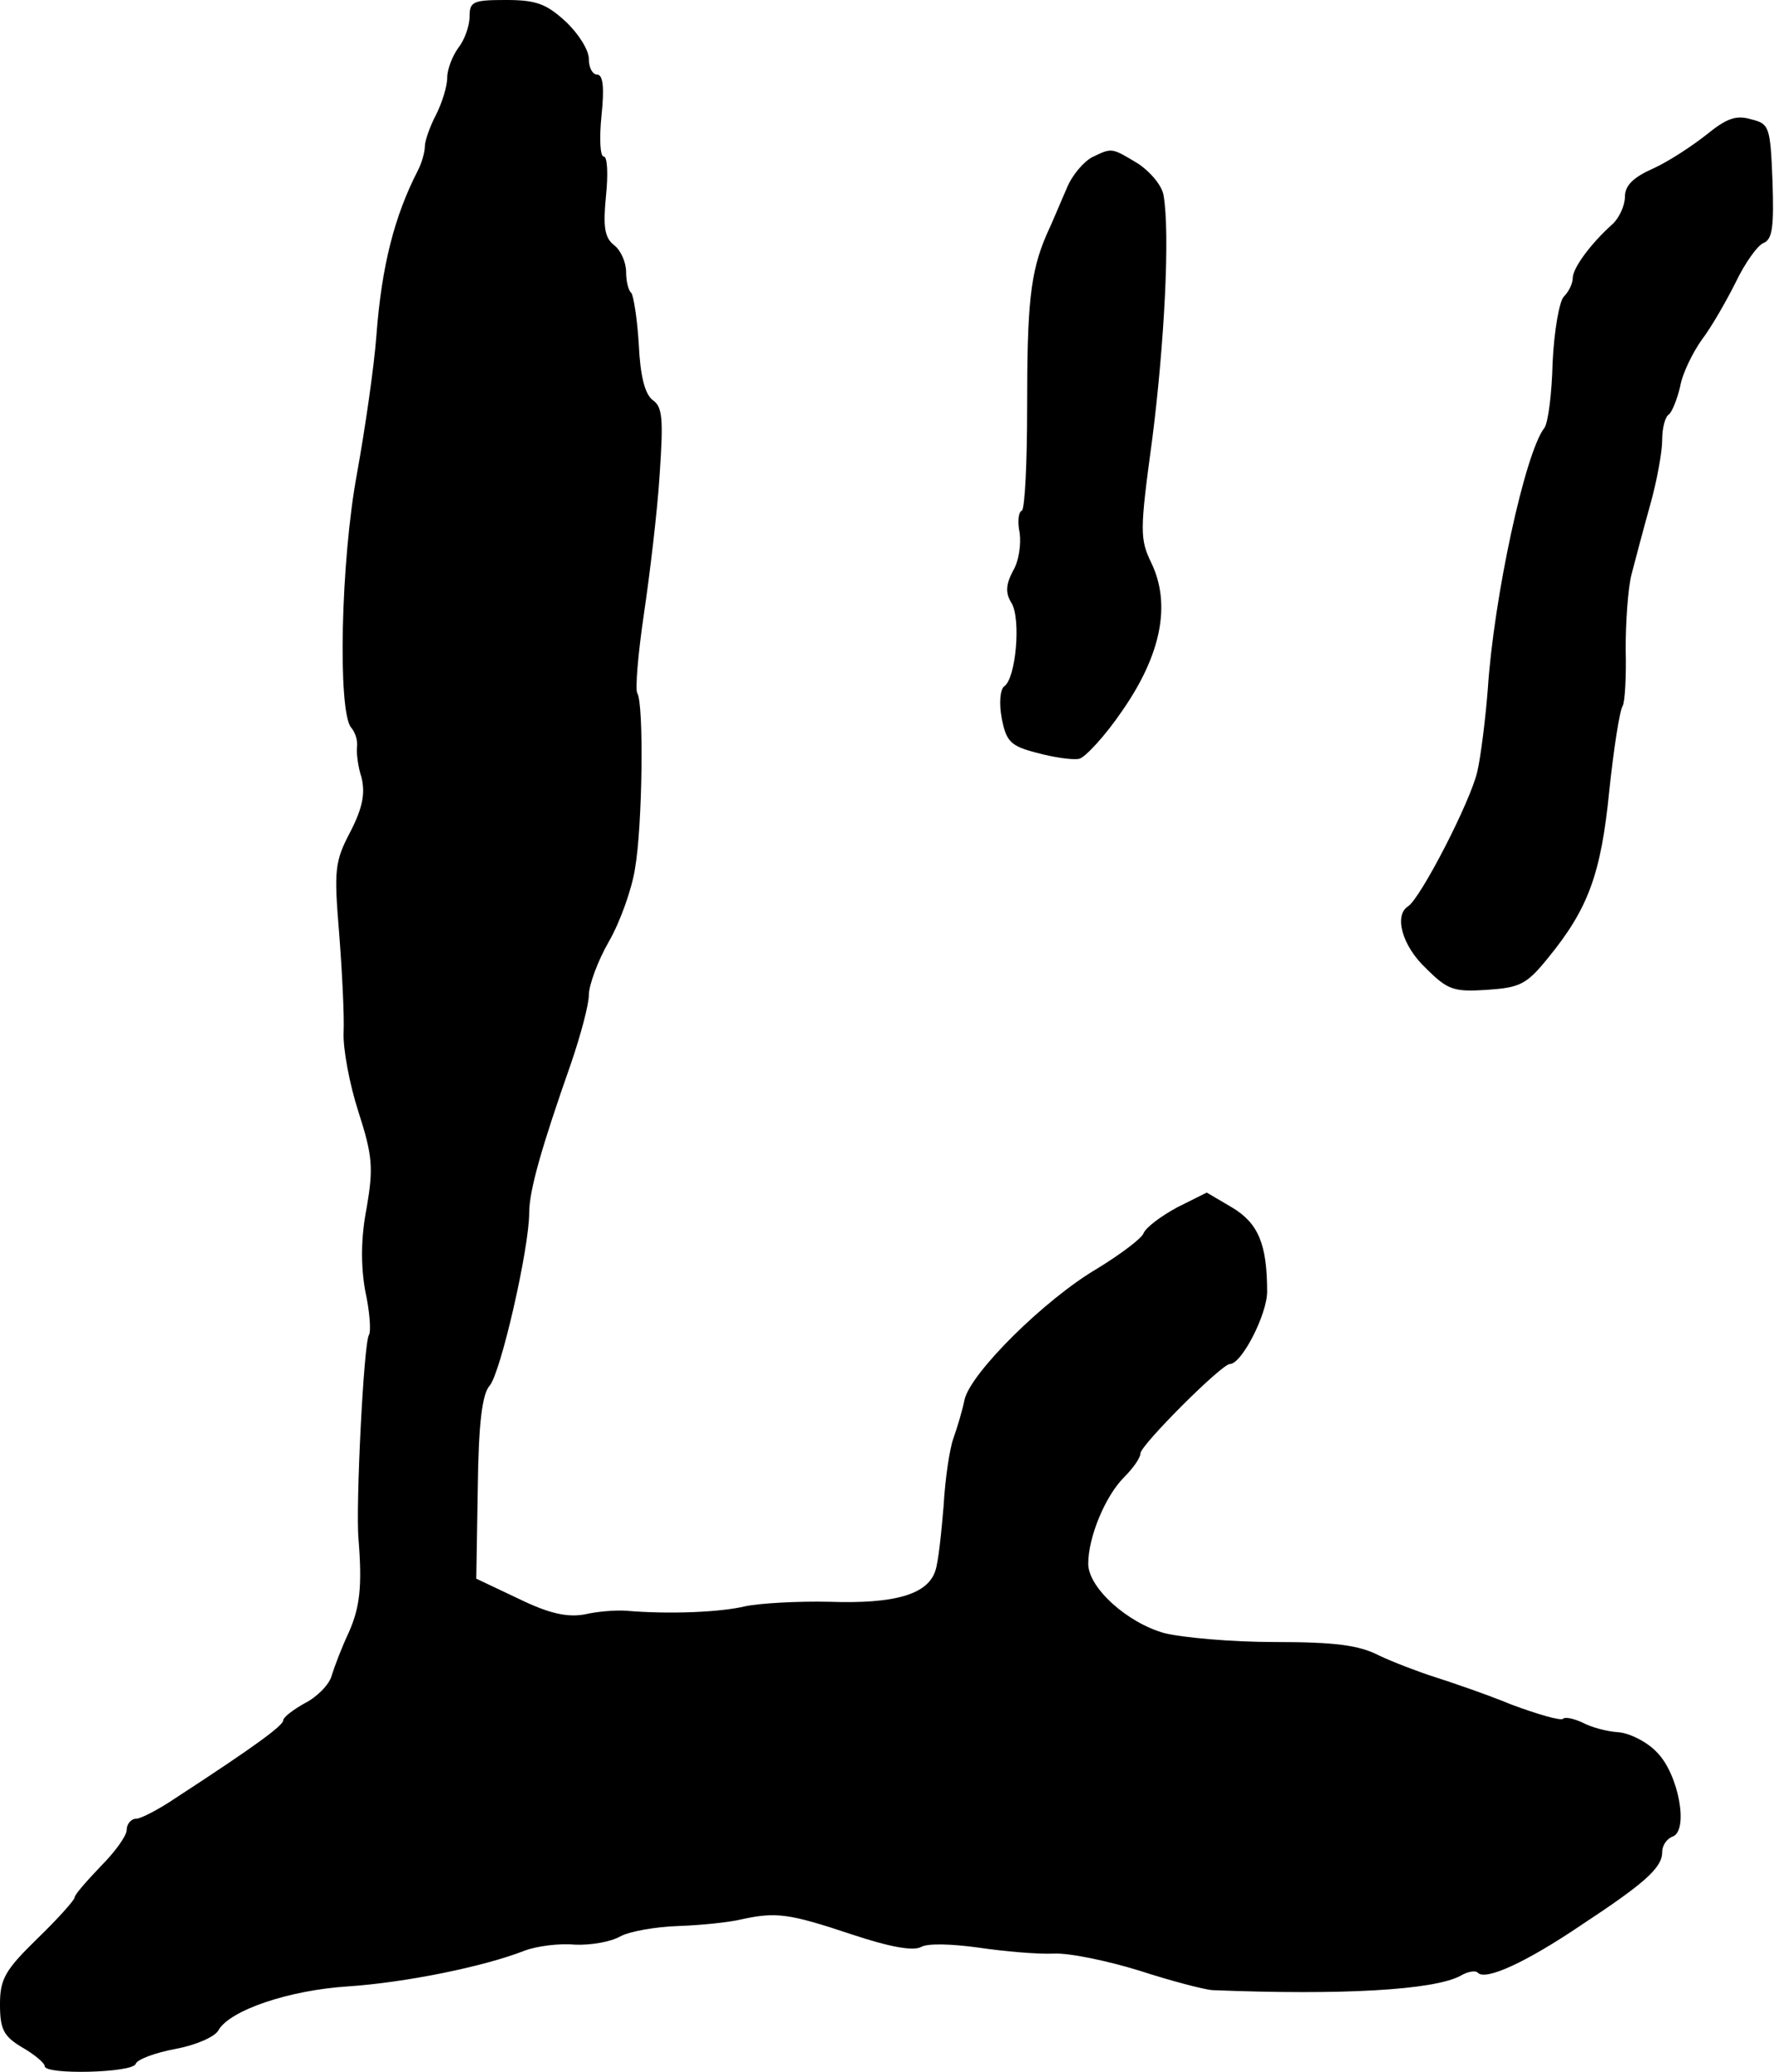
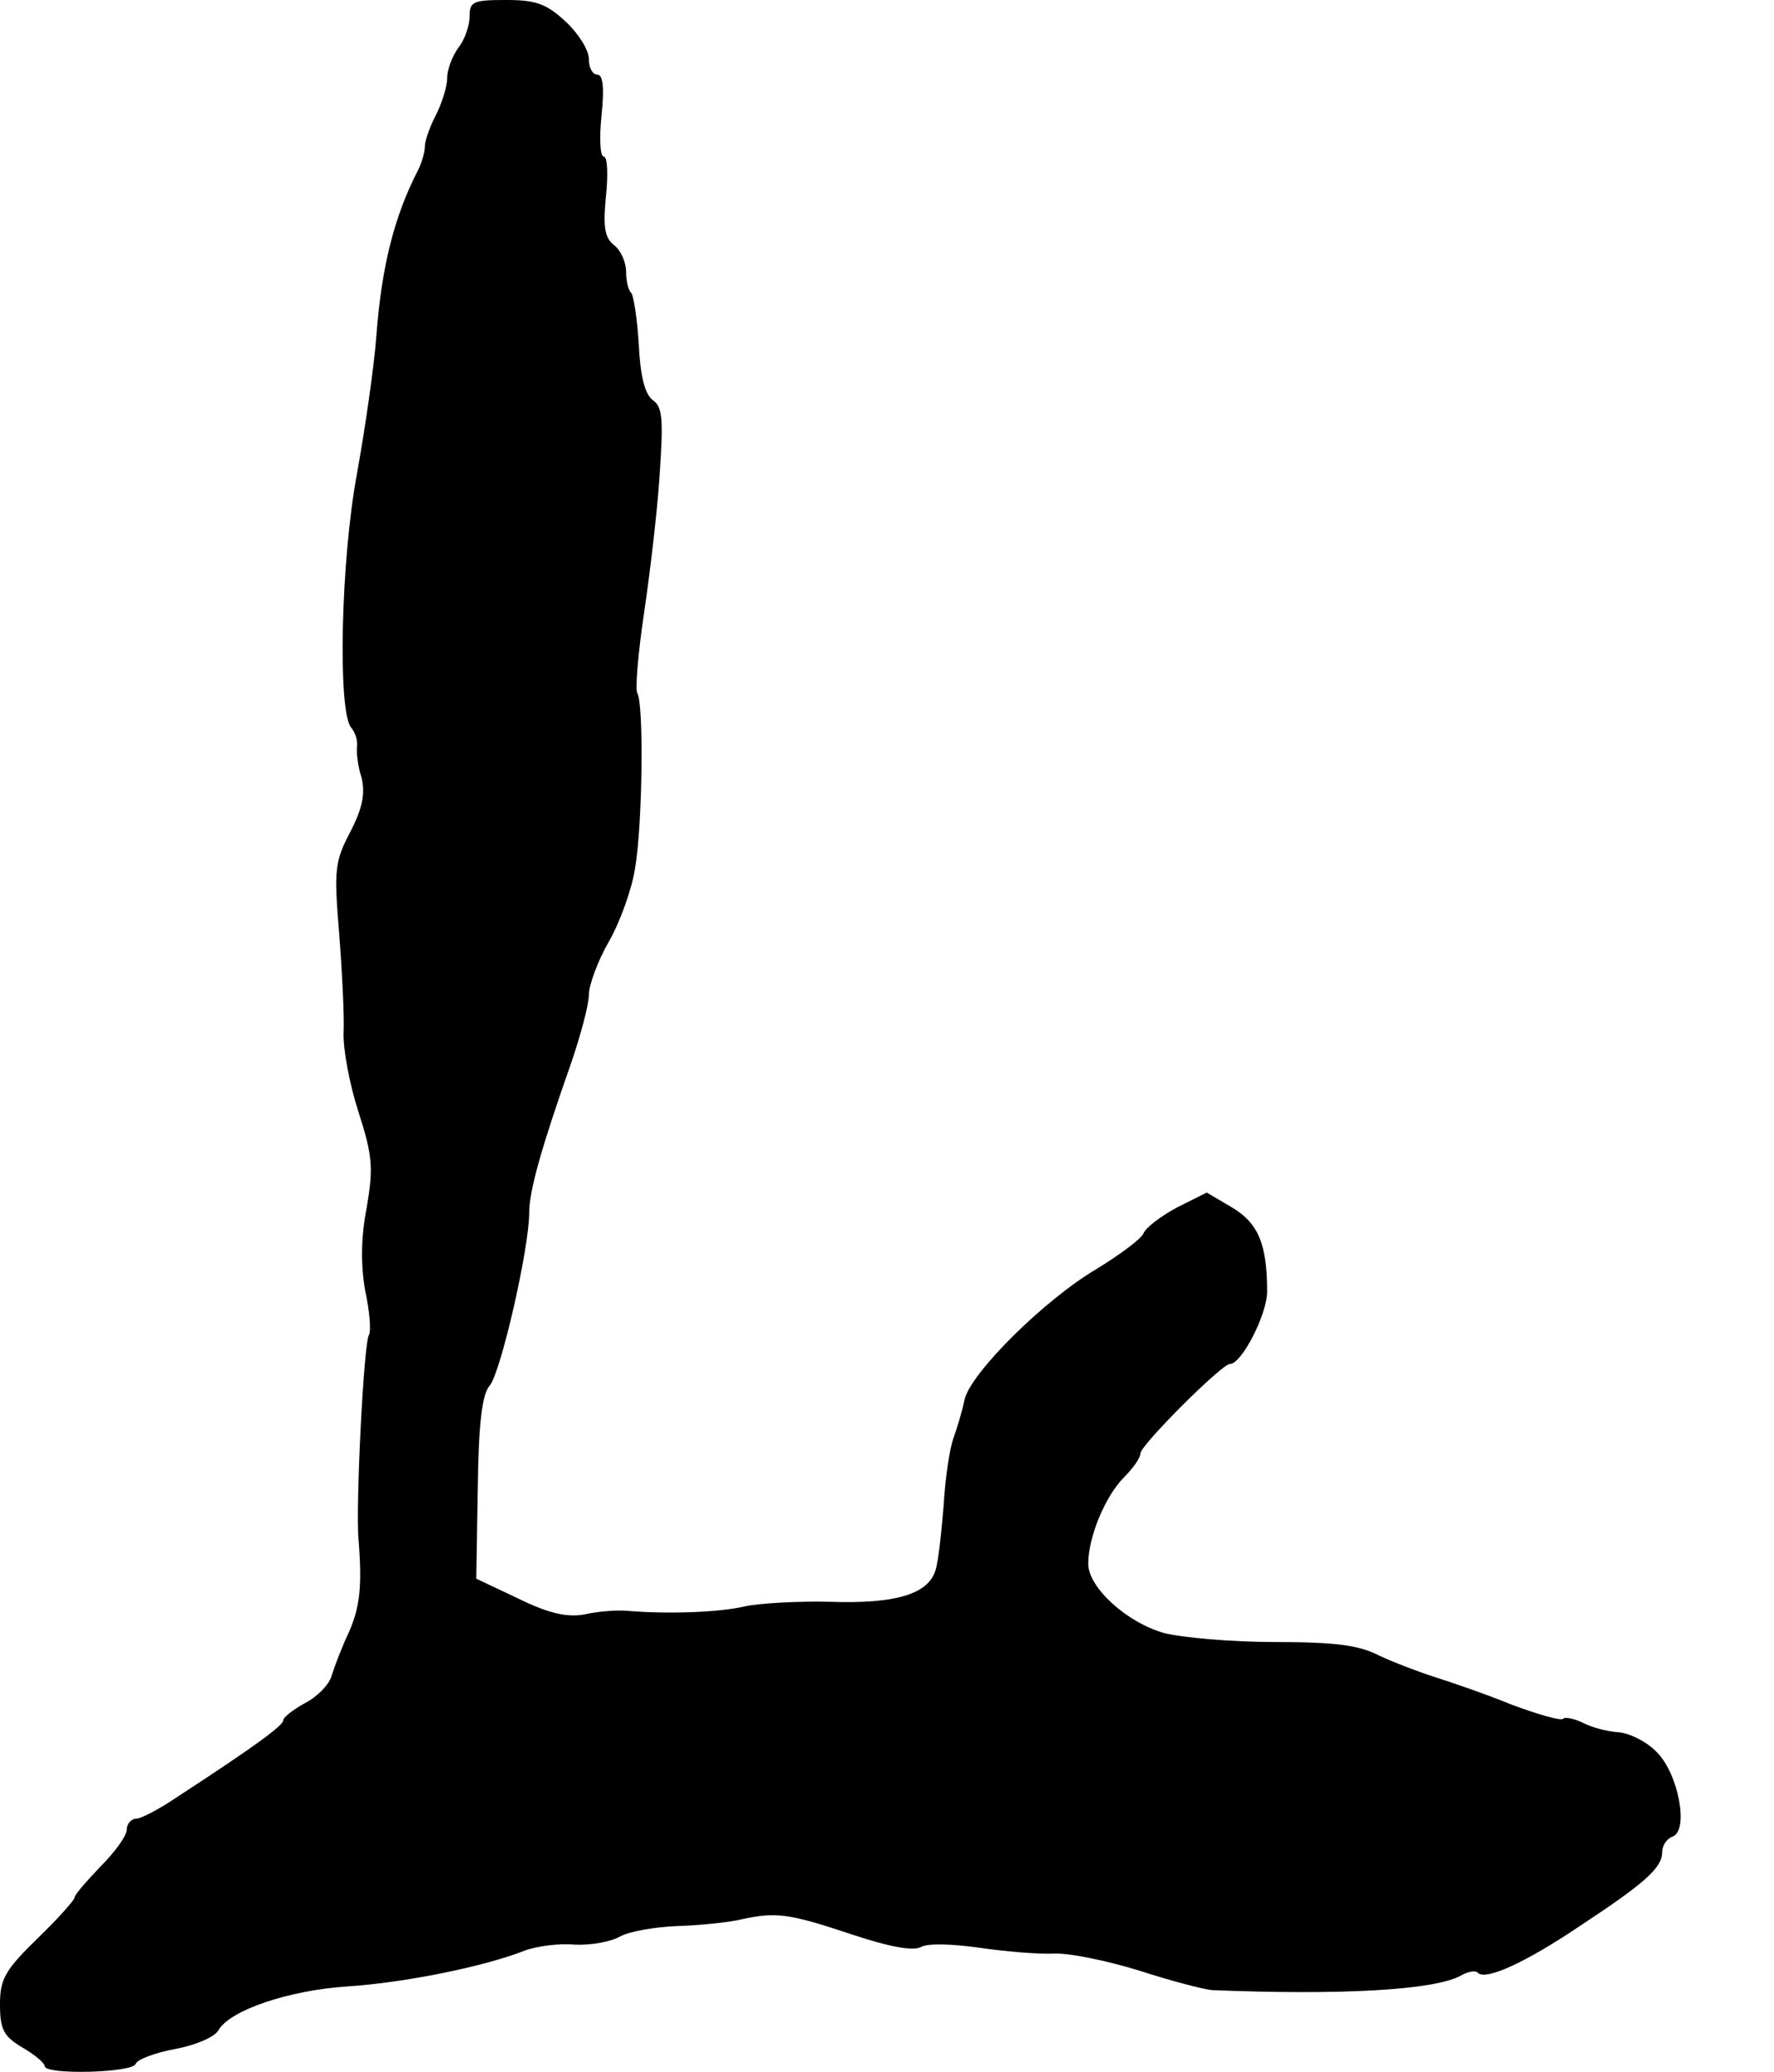
<svg xmlns="http://www.w3.org/2000/svg" version="1.0" width="238pt" height="278pt" viewBox="0 0 238 278" preserveAspectRatio="xMidYMid meet">
  <g transform="translate(0,278) scale(0.1,-0.1)" fill="#000000" stroke="none">
    <path d="M630 2758 c0 -13 -7 -32 -15 -42 -8 -11 -15 -29 -15 -40 0 -12 -7 -34 -15 -50 -8 -15 -15 -35 -15 -42 0 -8 -4 -22 -9 -32 -32 -62 -49 -129 -56 -222 -3 -41 -15 -124 -26 -185 -22 -118 -26 -319 -8 -341 6 -7 9 -18 8 -26 -1 -7 1 -26 6 -41 5 -21 2 -40 -15 -73 -21 -40 -22 -51 -15 -136 4 -51 7 -111 6 -133 -1 -22 8 -70 20 -107 19 -59 20 -75 11 -128 -8 -41 -8 -78 -2 -112 6 -27 8 -54 5 -59 -7 -10 -18 -231 -14 -274 5 -63 2 -91 -13 -125 -9 -19 -19 -45 -23 -58 -3 -12 -20 -29 -36 -37 -16 -9 -29 -19 -29 -23 0 -7 -38 -35 -144 -104 -22 -15 -47 -28 -53 -28 -7 0 -13 -7 -13 -15 0 -8 -16 -30 -35 -49 -19 -20 -35 -38 -35 -42 0 -3 -22 -28 -50 -55 -43 -42 -50 -54 -50 -88 0 -34 5 -43 30 -58 16 -9 30 -21 30 -25 0 -12 118 -9 122 3 2 6 26 15 53 20 27 5 53 16 58 25 15 27 95 54 174 59 75 5 181 26 237 48 16 6 46 10 67 8 22 -1 49 4 61 11 13 7 48 13 78 14 30 1 69 5 85 9 46 10 63 8 147 -20 51 -17 83 -23 94 -17 9 5 41 4 77 -1 34 -5 79 -9 101 -8 21 1 73 -10 115 -23 43 -14 86 -25 97 -26 174 -7 297 0 333 19 10 6 21 8 24 4 11 -10 64 14 138 64 85 56 109 77 109 98 0 9 6 18 14 21 22 8 8 84 -21 113 -13 14 -37 26 -52 27 -16 1 -37 7 -48 13 -11 5 -23 8 -26 5 -3 -3 -34 6 -69 19 -34 14 -81 30 -103 37 -22 7 -56 20 -75 29 -27 14 -60 18 -140 18 -58 0 -124 6 -148 12 -50 14 -102 61 -102 93 0 36 23 91 48 116 12 12 22 26 22 32 0 11 109 120 120 120 16 0 50 67 50 97 0 64 -12 92 -47 113 l-34 20 -40 -20 c-22 -12 -42 -27 -45 -35 -3 -7 -31 -28 -62 -47 -70 -41 -170 -140 -178 -176 -3 -15 -10 -38 -15 -52 -5 -14 -11 -54 -13 -90 -3 -36 -7 -75 -11 -87 -10 -32 -54 -45 -142 -42 -43 1 -94 -2 -113 -6 -33 -8 -102 -11 -160 -6 -14 1 -39 -1 -56 -5 -23 -4 -47 1 -88 21 l-57 27 2 121 c1 88 6 127 16 138 15 18 53 184 53 232 0 30 17 89 56 200 13 38 24 79 24 92 0 13 12 46 27 72 15 26 31 71 35 98 10 57 12 221 3 235 -3 5 1 53 9 107 8 54 18 138 21 186 5 74 4 91 -9 100 -11 8 -17 33 -19 75 -2 34 -7 65 -10 69 -4 3 -7 16 -7 28 0 13 -7 29 -16 36 -13 10 -15 25 -11 66 3 29 2 53 -3 53 -5 0 -6 25 -3 55 4 38 2 55 -6 55 -6 0 -11 9 -11 21 0 12 -14 34 -31 50 -26 24 -40 29 -80 29 -44 0 -49 -2 -49 -22z" />
-     <path d="M2289 2599 c-19 -15 -51 -36 -71 -45 -27 -12 -38 -23 -38 -38 0 -12 -8 -29 -17 -37 -30 -27 -53 -59 -53 -72 0 -7 -5 -18 -12 -25 -6 -6 -13 -46 -15 -88 -1 -42 -6 -81 -11 -88 -26 -33 -68 -228 -76 -351 -3 -38 -9 -88 -14 -110 -9 -40 -76 -170 -93 -181 -19 -12 -8 -53 24 -83 29 -29 37 -32 82 -29 44 3 53 7 82 43 54 66 71 113 82 224 6 57 14 108 18 114 3 5 5 40 4 76 0 36 3 82 8 101 5 19 16 61 25 93 9 32 16 71 16 87 0 16 4 31 9 34 4 3 11 20 15 37 3 18 17 46 29 63 13 17 33 52 46 78 12 25 29 49 37 52 12 5 14 22 12 83 -3 73 -4 77 -29 83 -20 6 -33 1 -60 -21z" />
-     <path d="M1465 2569 c-11 -6 -27 -24 -34 -42 -8 -18 -19 -45 -27 -62 -22 -51 -26 -94 -26 -232 0 -73 -3 -135 -7 -138 -5 -2 -6 -16 -3 -30 2 -15 -1 -38 -9 -51 -10 -19 -10 -30 -2 -43 13 -21 6 -102 -10 -112 -5 -4 -7 -22 -3 -43 6 -31 12 -37 47 -46 22 -6 48 -10 57 -8 8 2 35 31 58 65 52 75 65 142 39 197 -16 33 -16 43 1 168 16 126 24 275 15 326 -2 13 -18 32 -35 43 -35 21 -34 21 -61 8z" />
  </g>
</svg>